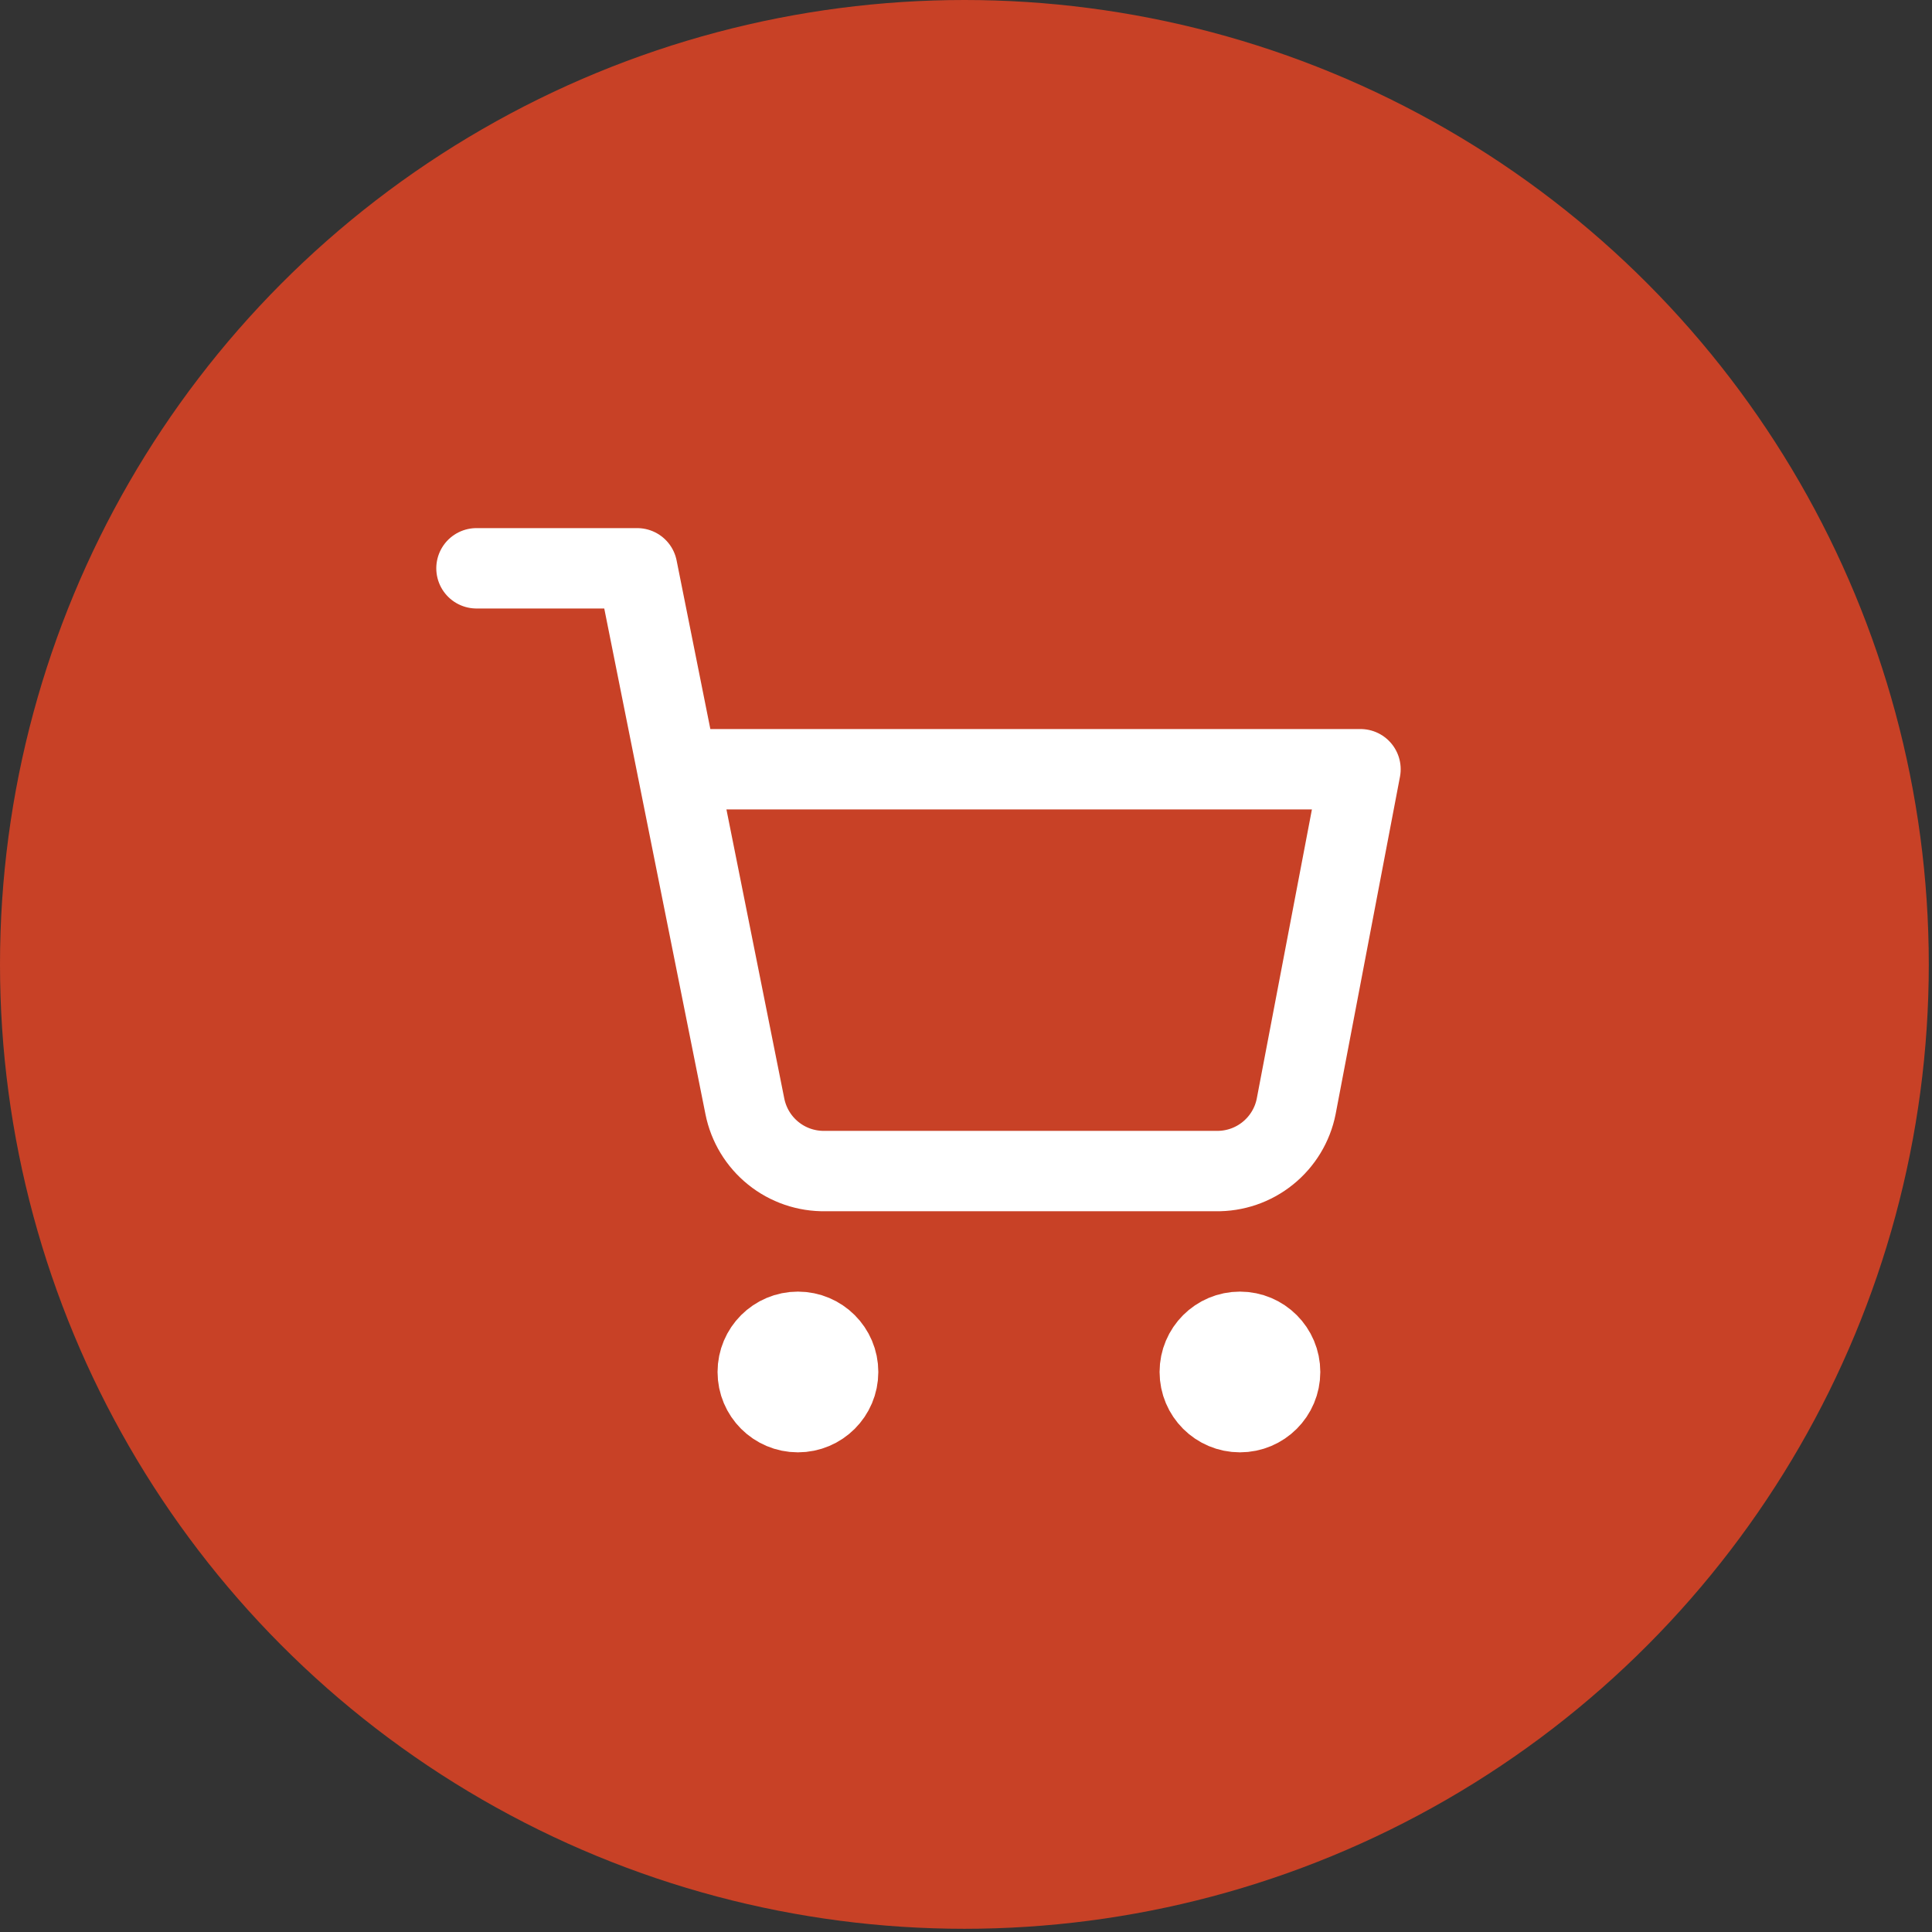
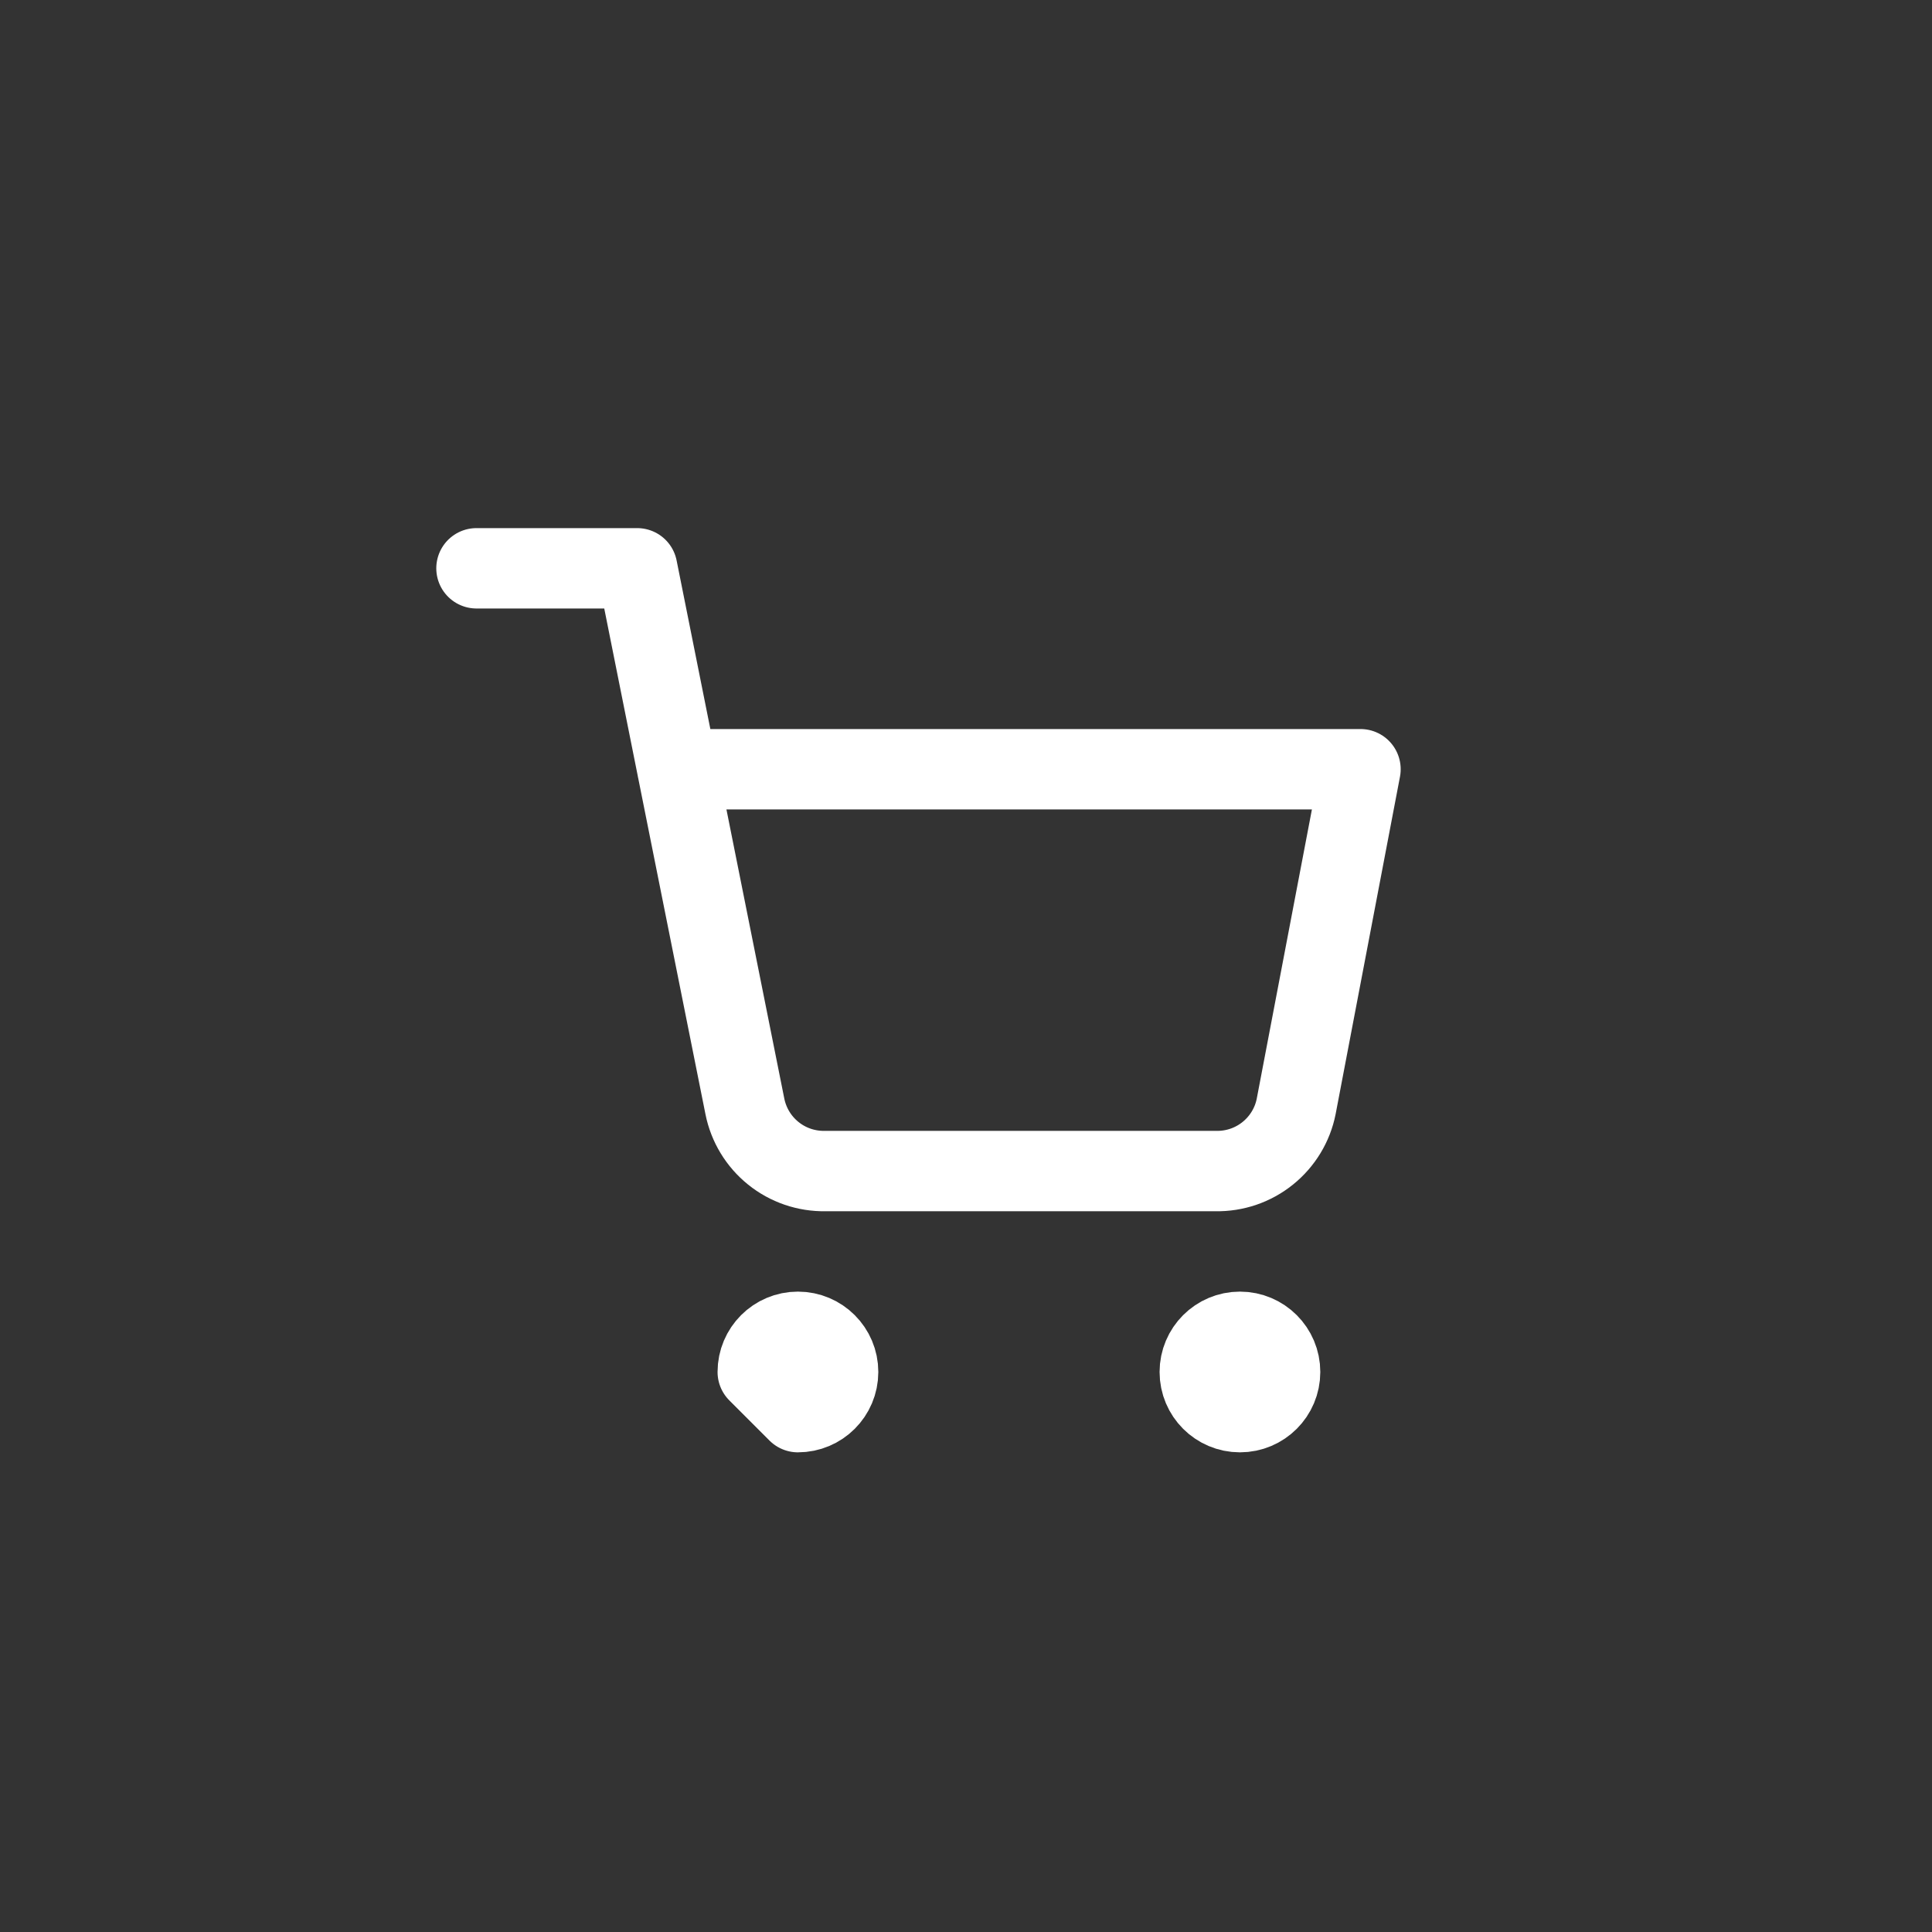
<svg xmlns="http://www.w3.org/2000/svg" fill="none" height="100%" overflow="visible" preserveAspectRatio="none" style="display: block;" viewBox="0 0 53 53" width="100%">
  <rect x="0" y="0" width="53" height="53" fill="#333333" stroke="none" />
  <g id="Group 1">
-     <circle cx="26.456" cy="26.456" fill="#C84126" id="Ellipse 7" r="26.456" />
    <g clip-path="url(#clip0_0_7219)" id="shopping-cart">
-       <path d="M21.889 38.739C22.498 38.739 22.992 38.246 22.992 37.637C22.992 37.028 22.498 36.535 21.889 36.535C21.28 36.535 20.787 37.028 20.787 37.637C20.787 38.246 21.28 38.739 21.889 38.739Z" id="Vector" stroke="white" stroke-linecap="round" stroke-linejoin="round" stroke-width="2.205" />
+       <path d="M21.889 38.739C22.498 38.739 22.992 38.246 22.992 37.637C22.992 37.028 22.498 36.535 21.889 36.535C21.28 36.535 20.787 37.028 20.787 37.637Z" id="Vector" stroke="white" stroke-linecap="round" stroke-linejoin="round" stroke-width="2.205" />
      <path d="M34.015 38.739C34.624 38.739 35.117 38.246 35.117 37.637C35.117 37.028 34.624 36.535 34.015 36.535C33.406 36.535 32.913 37.028 32.913 37.637C32.913 38.246 33.406 38.739 34.015 38.739Z" id="Vector_2" stroke="white" stroke-linecap="round" stroke-linejoin="round" stroke-width="2.205" />
      <path d="M13.071 15.59H17.48L20.434 30.351C20.535 30.858 20.811 31.314 21.214 31.638C21.617 31.963 22.122 32.135 22.639 32.125H33.354C33.871 32.135 34.375 31.963 34.778 31.638C35.181 31.314 35.458 30.858 35.558 30.351L37.322 21.102H18.582" id="Vector_3" stroke="white" stroke-linecap="round" stroke-linejoin="round" stroke-width="2.205" />
    </g>
  </g>
  <defs>
    <clipPath id="clip0_0_7219">
      <rect fill="white" height="26.456" transform="translate(11.968 14.488)" width="26.456" />
    </clipPath>
  </defs>
</svg>